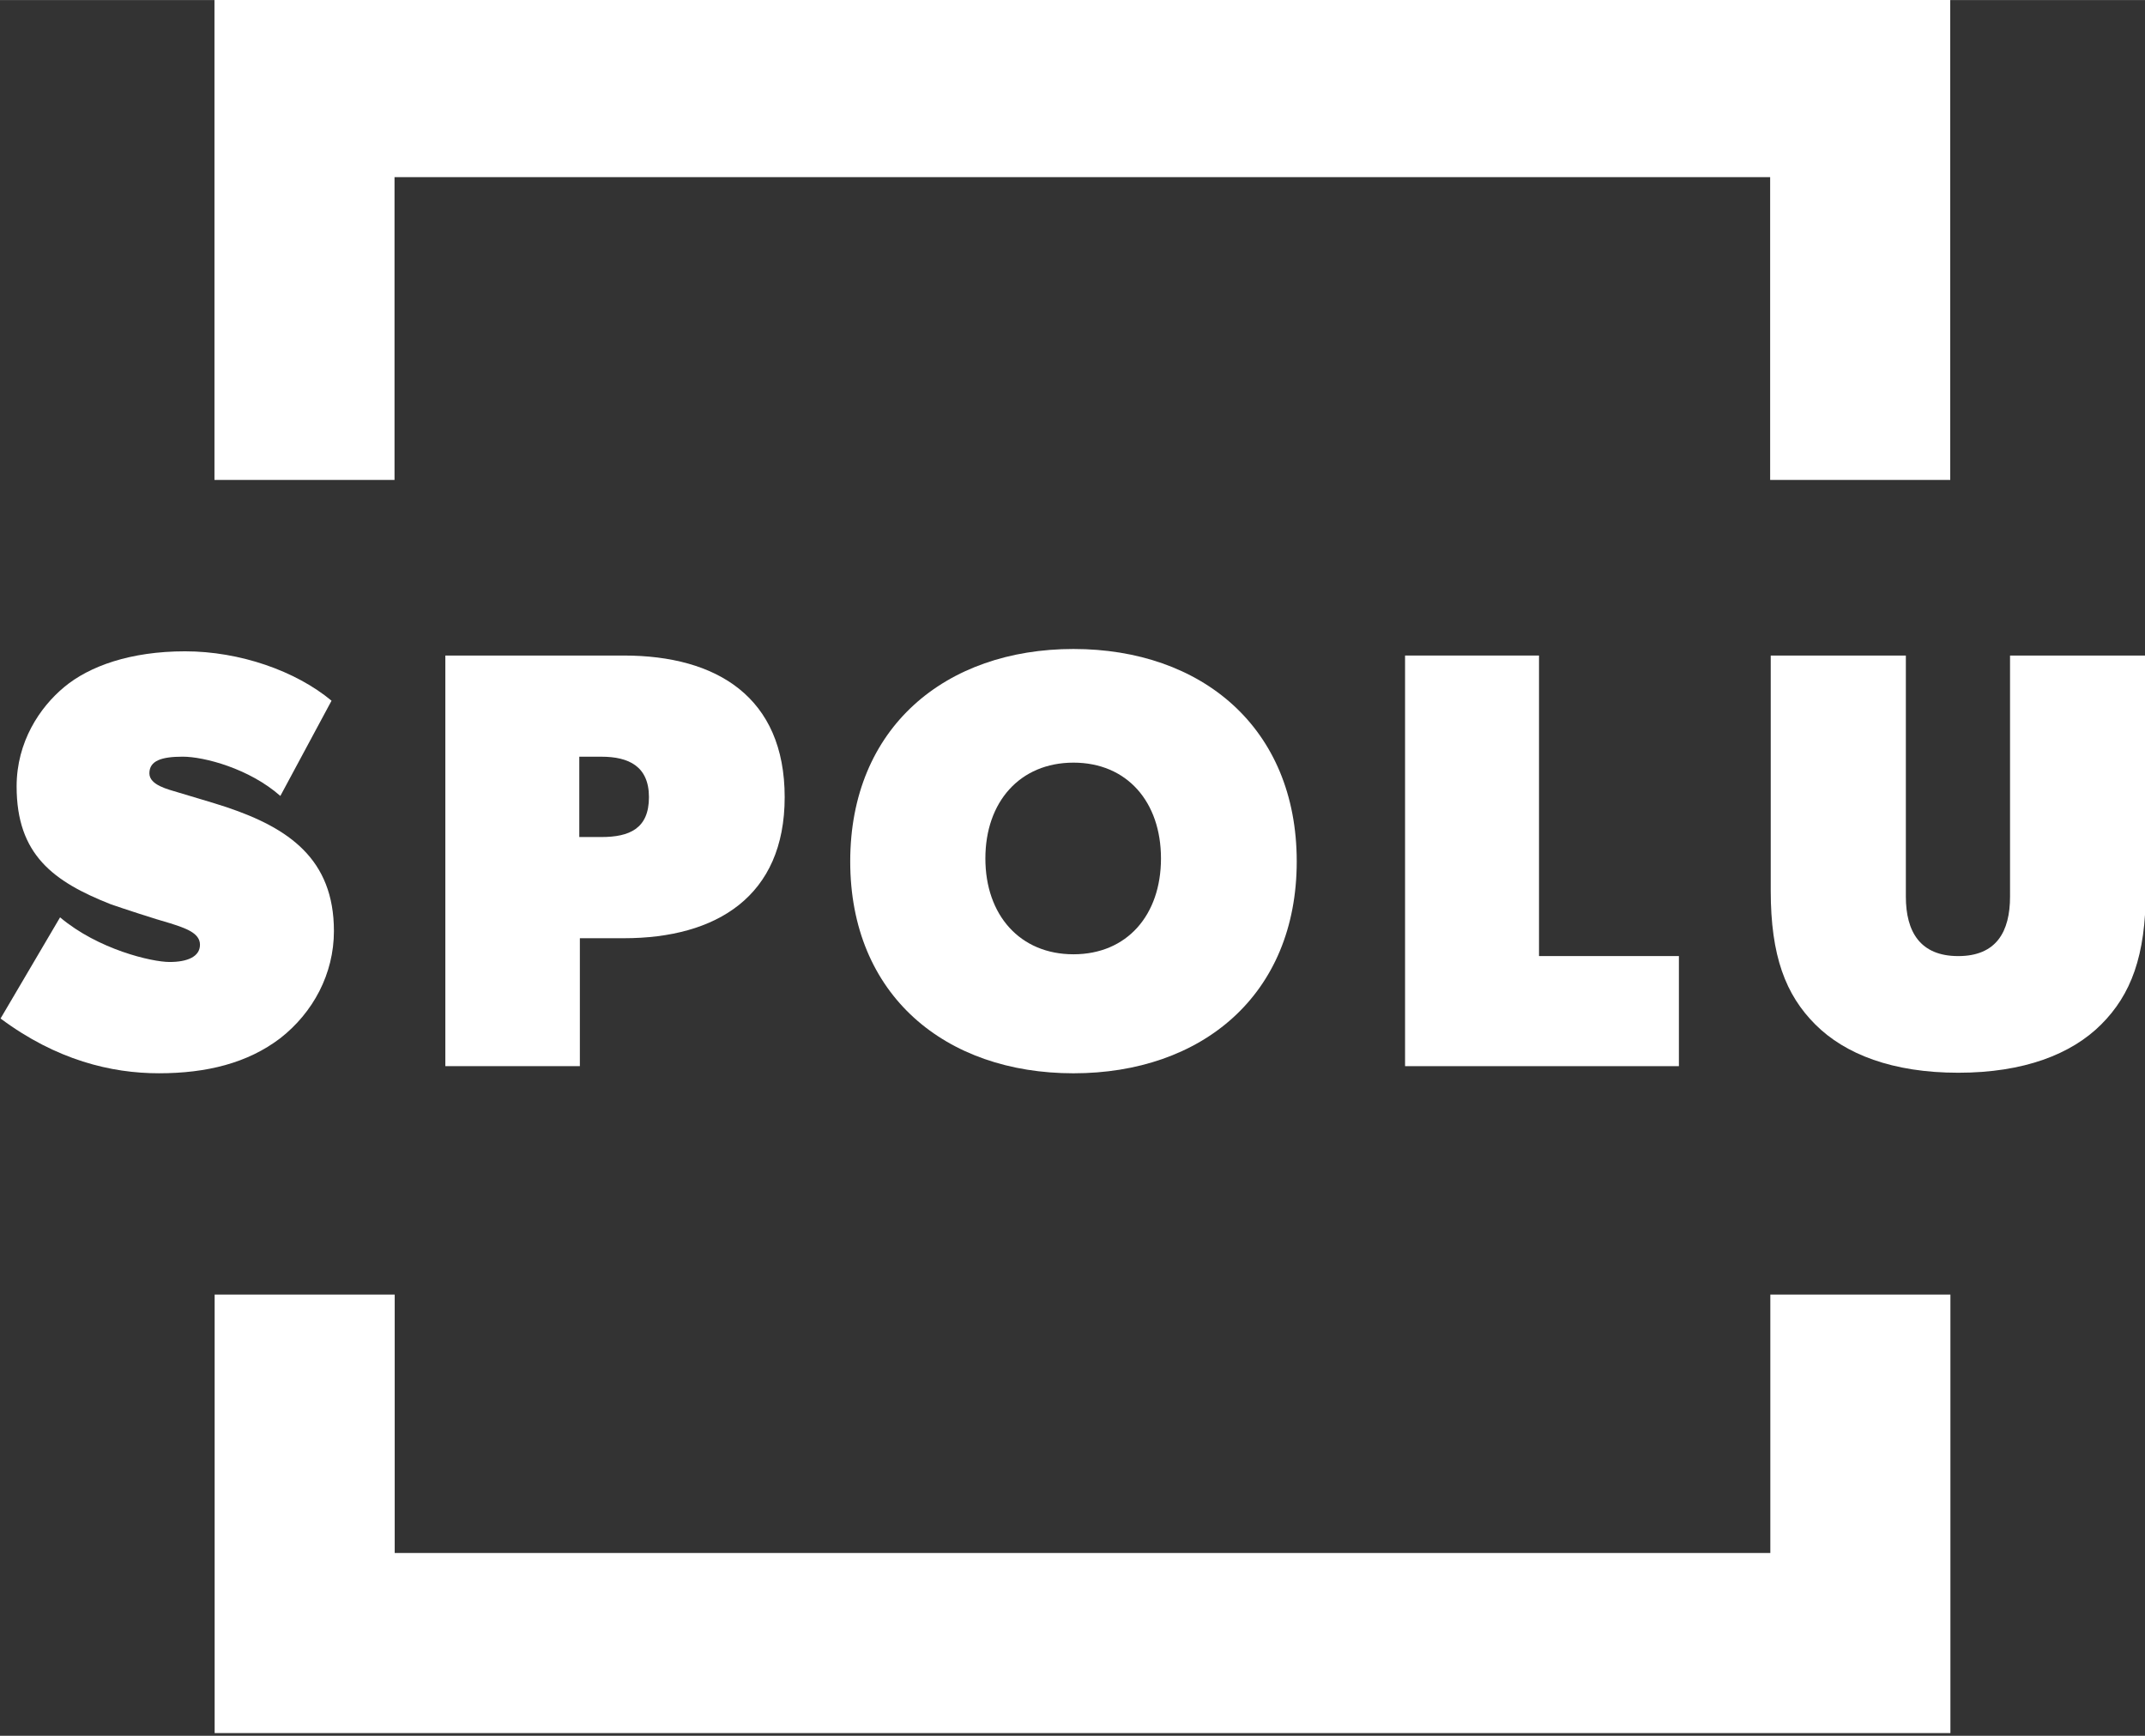
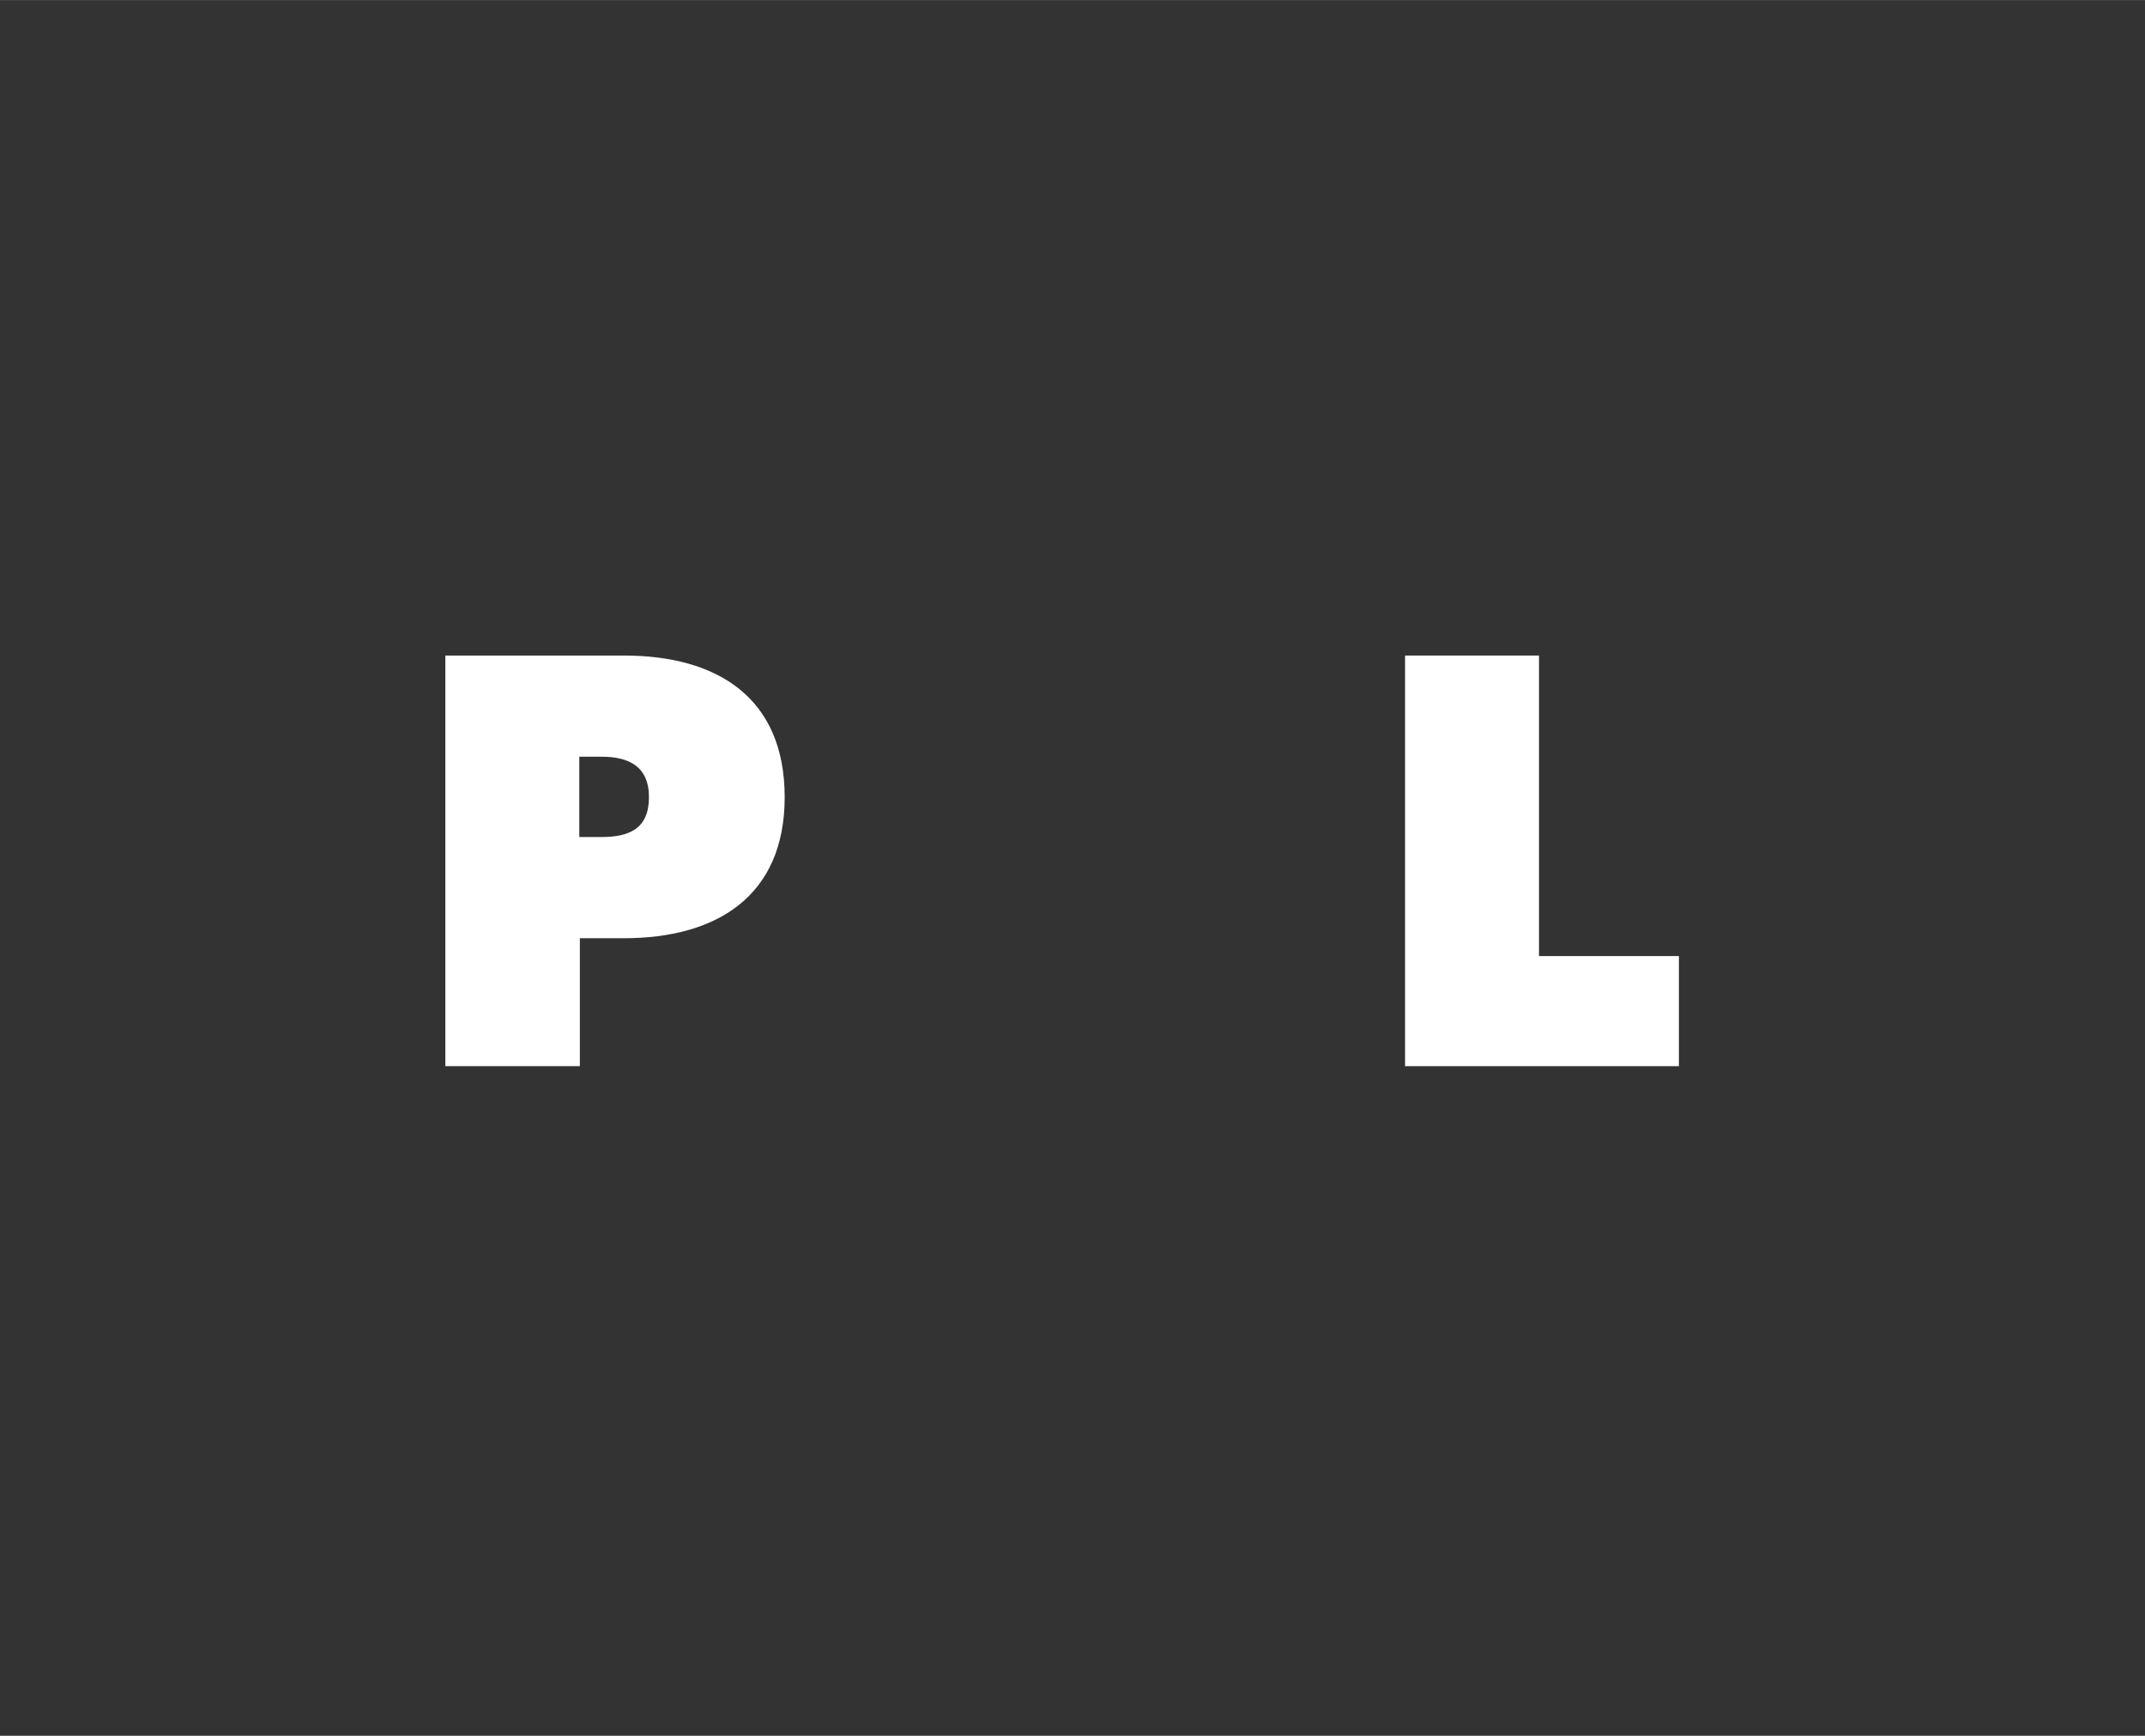
<svg xmlns="http://www.w3.org/2000/svg" width="617.97" height="500" version="1.1" viewBox="0 0 163.51 132.29">
  <rect x="0" y="0" width="163.51" height="132.29" fill="#333333" stroke="none" />
  <g transform="translate(-95.925 4.277)">
    <g transform="matrix(1.997 0 0 -1.997 -132.02 1538.5)">
-       <path d="m122.33 772.66v-18.428h6.873v11.556h52.51v-11.556h6.874v18.428z" fill="#fff" />
-     </g>
+       </g>
    <g transform="matrix(1.997 0 0 -1.997 -132.02 1538.5)">
-       <path d="m181.72 723.14v-9.862h-52.51v9.862h-6.873v-16.735h66.257v16.735z" fill="#fff" />
-     </g>
+       </g>
    <g transform="matrix(1.997 0 0 -1.997 -132.02 1538.5)">
      <g>
        <g transform="translate(122.8 741.74)">
-           <path d="m0 0c-0.546 0.182-1.5 0.454-1.864 0.568-0.363 0.113-1.09 0.272-1.09 0.727 0 0.476 0.454 0.635 1.272 0.635s2.546-0.454 3.727-1.499l1.954 3.635c-1.363 1.135-3.499 1.885-5.59 1.885-2.09 0-3.659-0.568-4.613-1.363-0.931-0.772-1.818-2.09-1.818-3.793 0-2.612 1.409-3.634 3.591-4.497 0.454-0.159 1.704-0.568 2.272-0.727 0.568-0.182 1.136-0.364 1.136-0.818s-0.477-0.659-1.158-0.659c-0.682 0-2.728 0.477-4.182 1.704l-2.272-3.861c2.136-1.59 4.226-2.09 6.044-2.09s3.386 0.386 4.636 1.34c1.25 0.977 2.045 2.453 2.045 4.089 0 2.748-1.727 3.929-4.09 4.724" fill="#fff" />
-         </g>
+           </g>
        <g transform="translate(137.96 747.53)">
          <path d="m0 0h-6.817v-15.672h5.135v4.883h1.682c3.522 0 6.136 1.59 6.136 5.383 0 3.816-2.591 5.406-6.136 5.406m-0.863-6.927h-0.841v3.066h0.841c1.045 0 1.818-0.364 1.818-1.545 0-1.204-0.75-1.521-1.818-1.521" fill="#fff" />
        </g>
        <g transform="translate(155.12 747.78)">
-           <path d="m0 0c-4.886 0-8.522-2.998-8.522-8.109 0-5.11 3.636-8.085 8.522-8.085s8.522 2.975 8.522 8.085c0 5.111-3.636 8.109-8.522 8.109m0-11.652c-2.045 0-3.363 1.499-3.363 3.657s1.318 3.657 3.363 3.657 3.34-1.499 3.34-3.657-1.295-3.657-3.34-3.657" fill="#fff" />
-         </g>
+           </g>
        <g transform="translate(172.89 747.53)">
          <path d="m0 0h-5.113v-15.672h10.453v4.202h-5.34z" fill="#fff" />
        </g>
        <g transform="translate(190.87 738.33)">
-           <path d="m0 0c0-1.34-0.523-2.271-1.977-2.271-1.455 0-2 0.931-2 2.271v9.199h-5.158v-8.972c0-2.498 0.568-3.975 1.704-5.11 1.136-1.136 2.954-1.84 5.454-1.84s4.317 0.704 5.454 1.84c1.136 1.135 1.704 2.612 1.704 5.11v8.972h-5.181z" fill="#fff" />
-         </g>
+           </g>
      </g>
    </g>
  </g>
</svg>